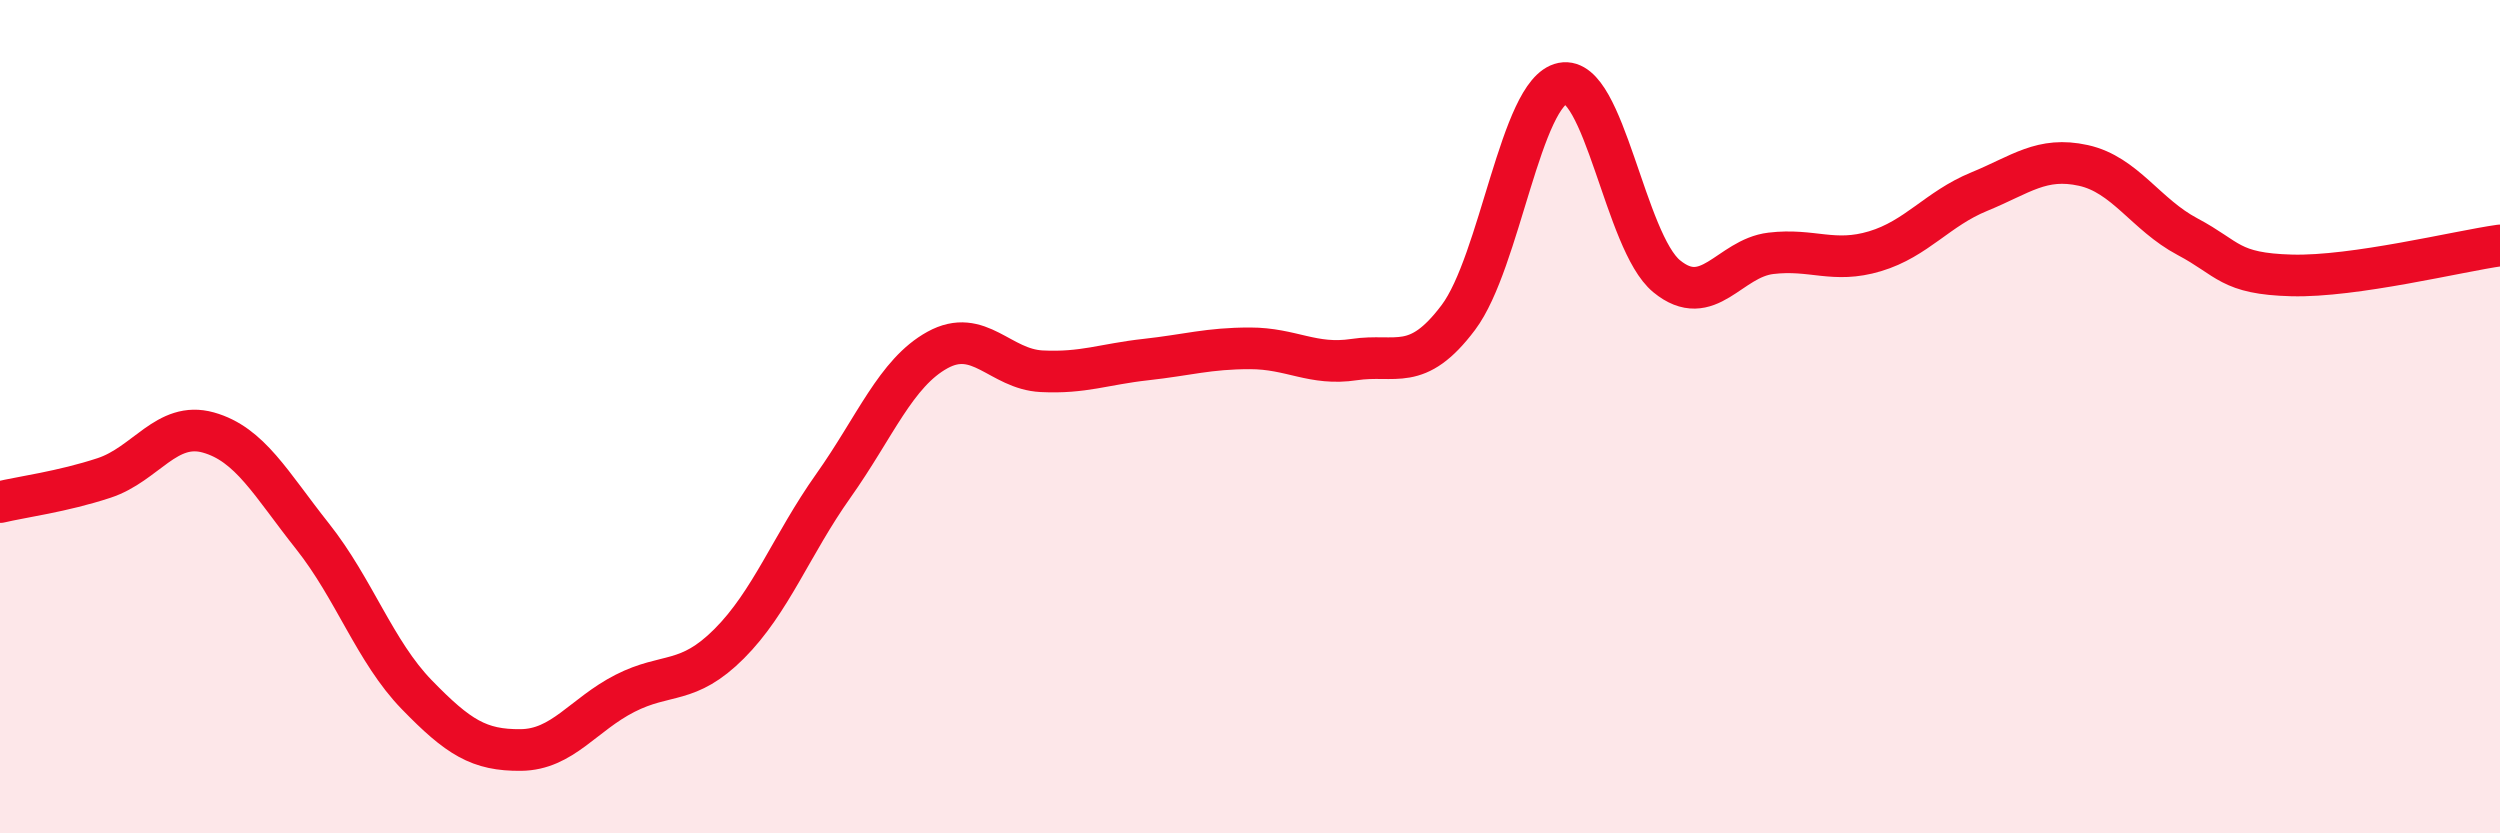
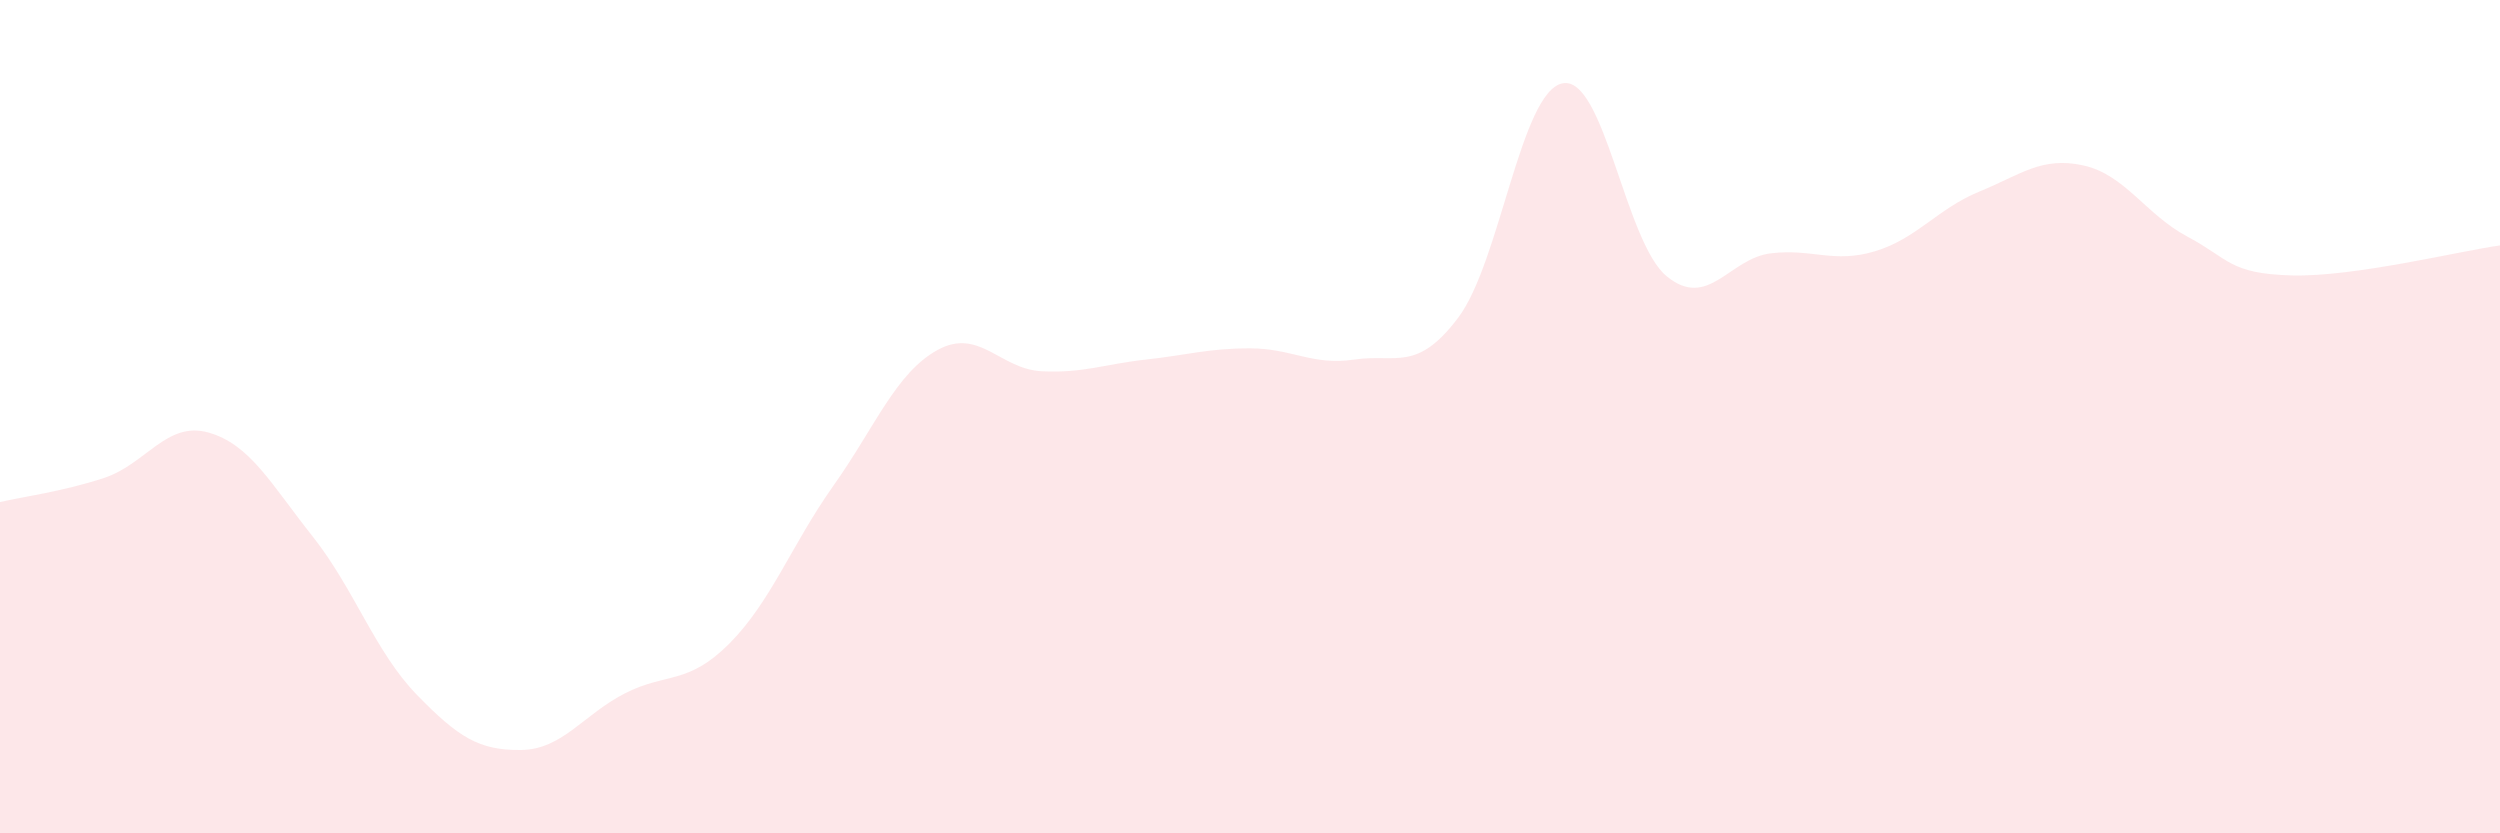
<svg xmlns="http://www.w3.org/2000/svg" width="60" height="20" viewBox="0 0 60 20">
  <path d="M 0,12.05 C 0.5,11.93 1.5,11.8 2.5,11.47 C 3.5,11.14 4,10.1 5,10.38 C 6,10.66 6.5,11.61 7.5,12.87 C 8.5,14.13 9,15.64 10,16.67 C 11,17.7 11.5,18.01 12.5,18 C 13.5,17.99 14,17.15 15,16.64 C 16,16.13 16.5,16.45 17.5,15.45 C 18.5,14.45 19,13.07 20,11.66 C 21,10.25 21.5,8.95 22.5,8.4 C 23.5,7.85 24,8.86 25,8.91 C 26,8.96 26.5,8.74 27.5,8.63 C 28.5,8.52 29,8.36 30,8.36 C 31,8.36 31.5,8.78 32.5,8.63 C 33.5,8.48 34,8.95 35,7.62 C 36,6.29 36.5,2.2 37.5,2 C 38.5,1.8 39,5.81 40,6.63 C 41,7.45 41.5,6.2 42.5,6.08 C 43.5,5.96 44,6.33 45,6.03 C 46,5.73 46.5,5.01 47.5,4.6 C 48.5,4.19 49,3.75 50,3.97 C 51,4.19 51.5,5.15 52.5,5.68 C 53.5,6.21 53.5,6.57 55,6.61 C 56.5,6.65 59,6.03 60,5.89L60 20L0 20Z" fill="#EB0A25" opacity="0.1" stroke-linecap="round" stroke-linejoin="round" />
-   <path d="M 0,12.05 C 0.5,11.93 1.5,11.8 2.5,11.47 C 3.5,11.14 4,10.1 5,10.38 C 6,10.66 6.5,11.61 7.5,12.87 C 8.5,14.13 9,15.64 10,16.67 C 11,17.7 11.5,18.01 12.5,18 C 13.5,17.99 14,17.15 15,16.64 C 16,16.13 16.5,16.45 17.5,15.45 C 18.5,14.45 19,13.07 20,11.66 C 21,10.25 21.5,8.95 22.5,8.4 C 23.5,7.85 24,8.86 25,8.91 C 26,8.96 26.5,8.74 27.5,8.63 C 28.5,8.52 29,8.36 30,8.36 C 31,8.36 31.5,8.78 32.5,8.63 C 33.5,8.48 34,8.95 35,7.62 C 36,6.29 36.5,2.2 37.5,2 C 38.5,1.8 39,5.81 40,6.63 C 41,7.45 41.5,6.2 42.5,6.08 C 43.5,5.96 44,6.33 45,6.03 C 46,5.73 46.5,5.01 47.5,4.6 C 48.5,4.19 49,3.75 50,3.97 C 51,4.19 51.5,5.15 52.5,5.68 C 53.5,6.21 53.5,6.57 55,6.61 C 56.5,6.65 59,6.03 60,5.89" stroke="#EB0A25" stroke-width="1" fill="none" stroke-linecap="round" stroke-linejoin="round" />
</svg>